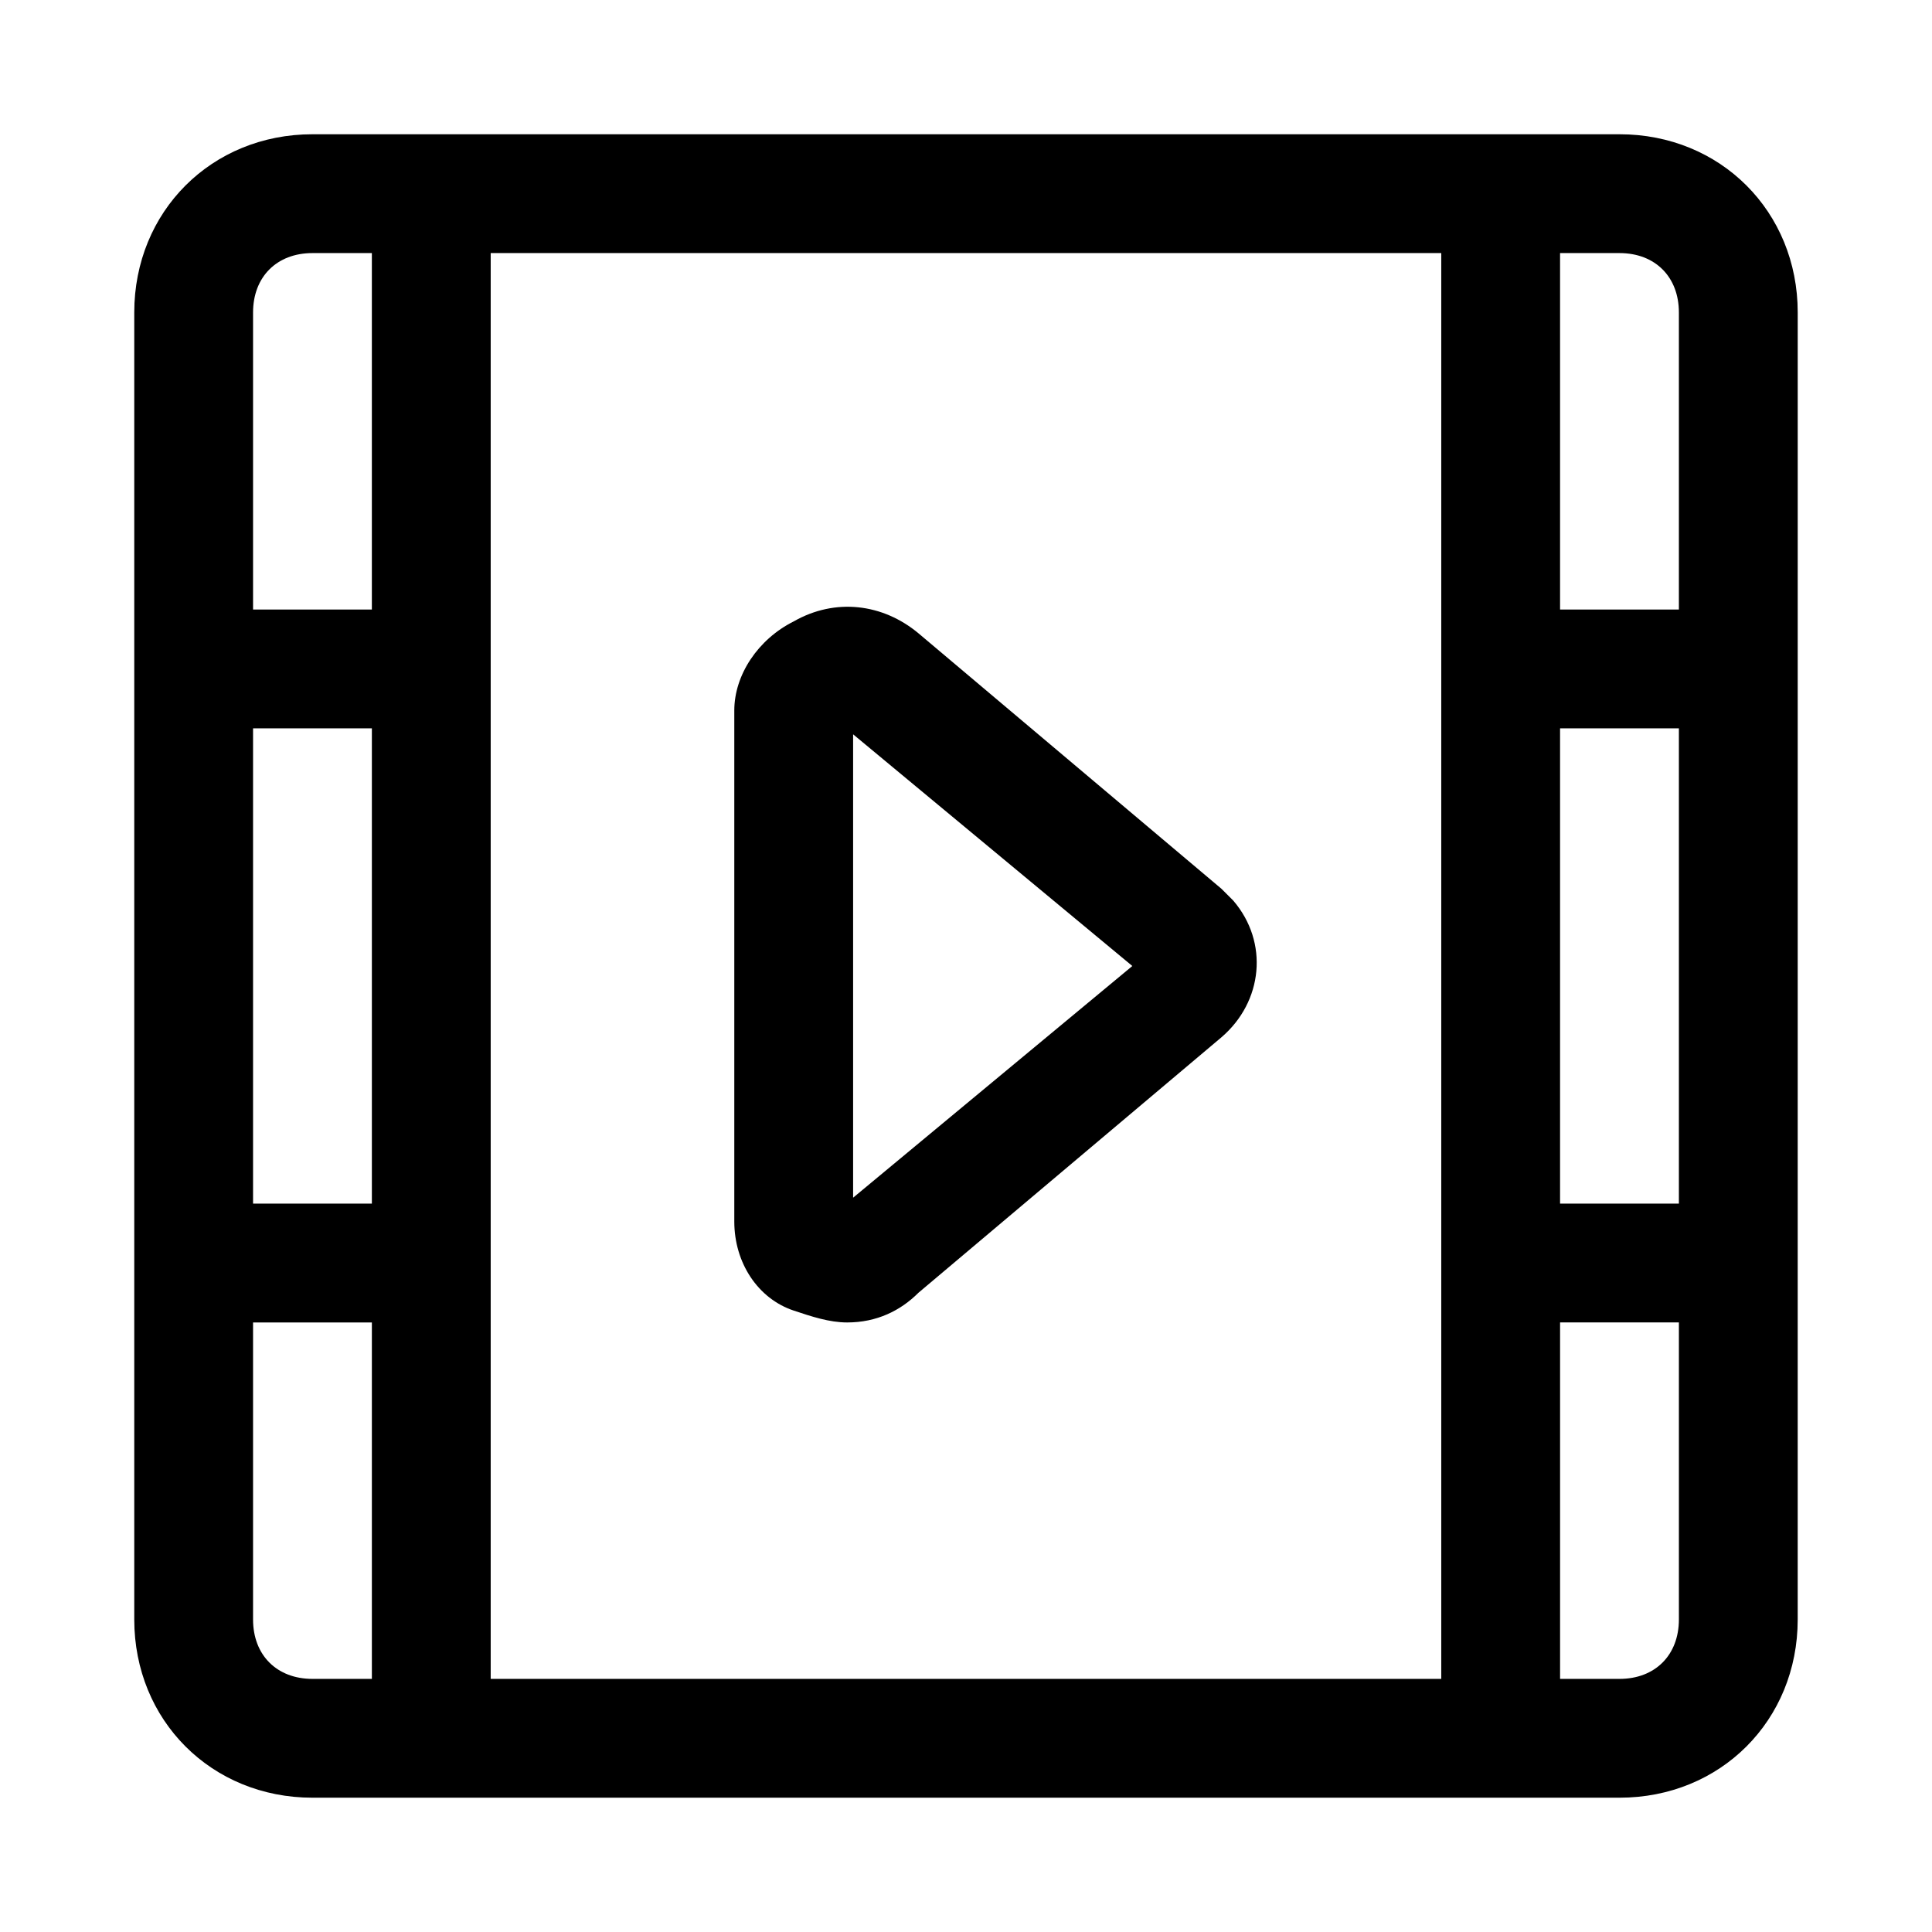
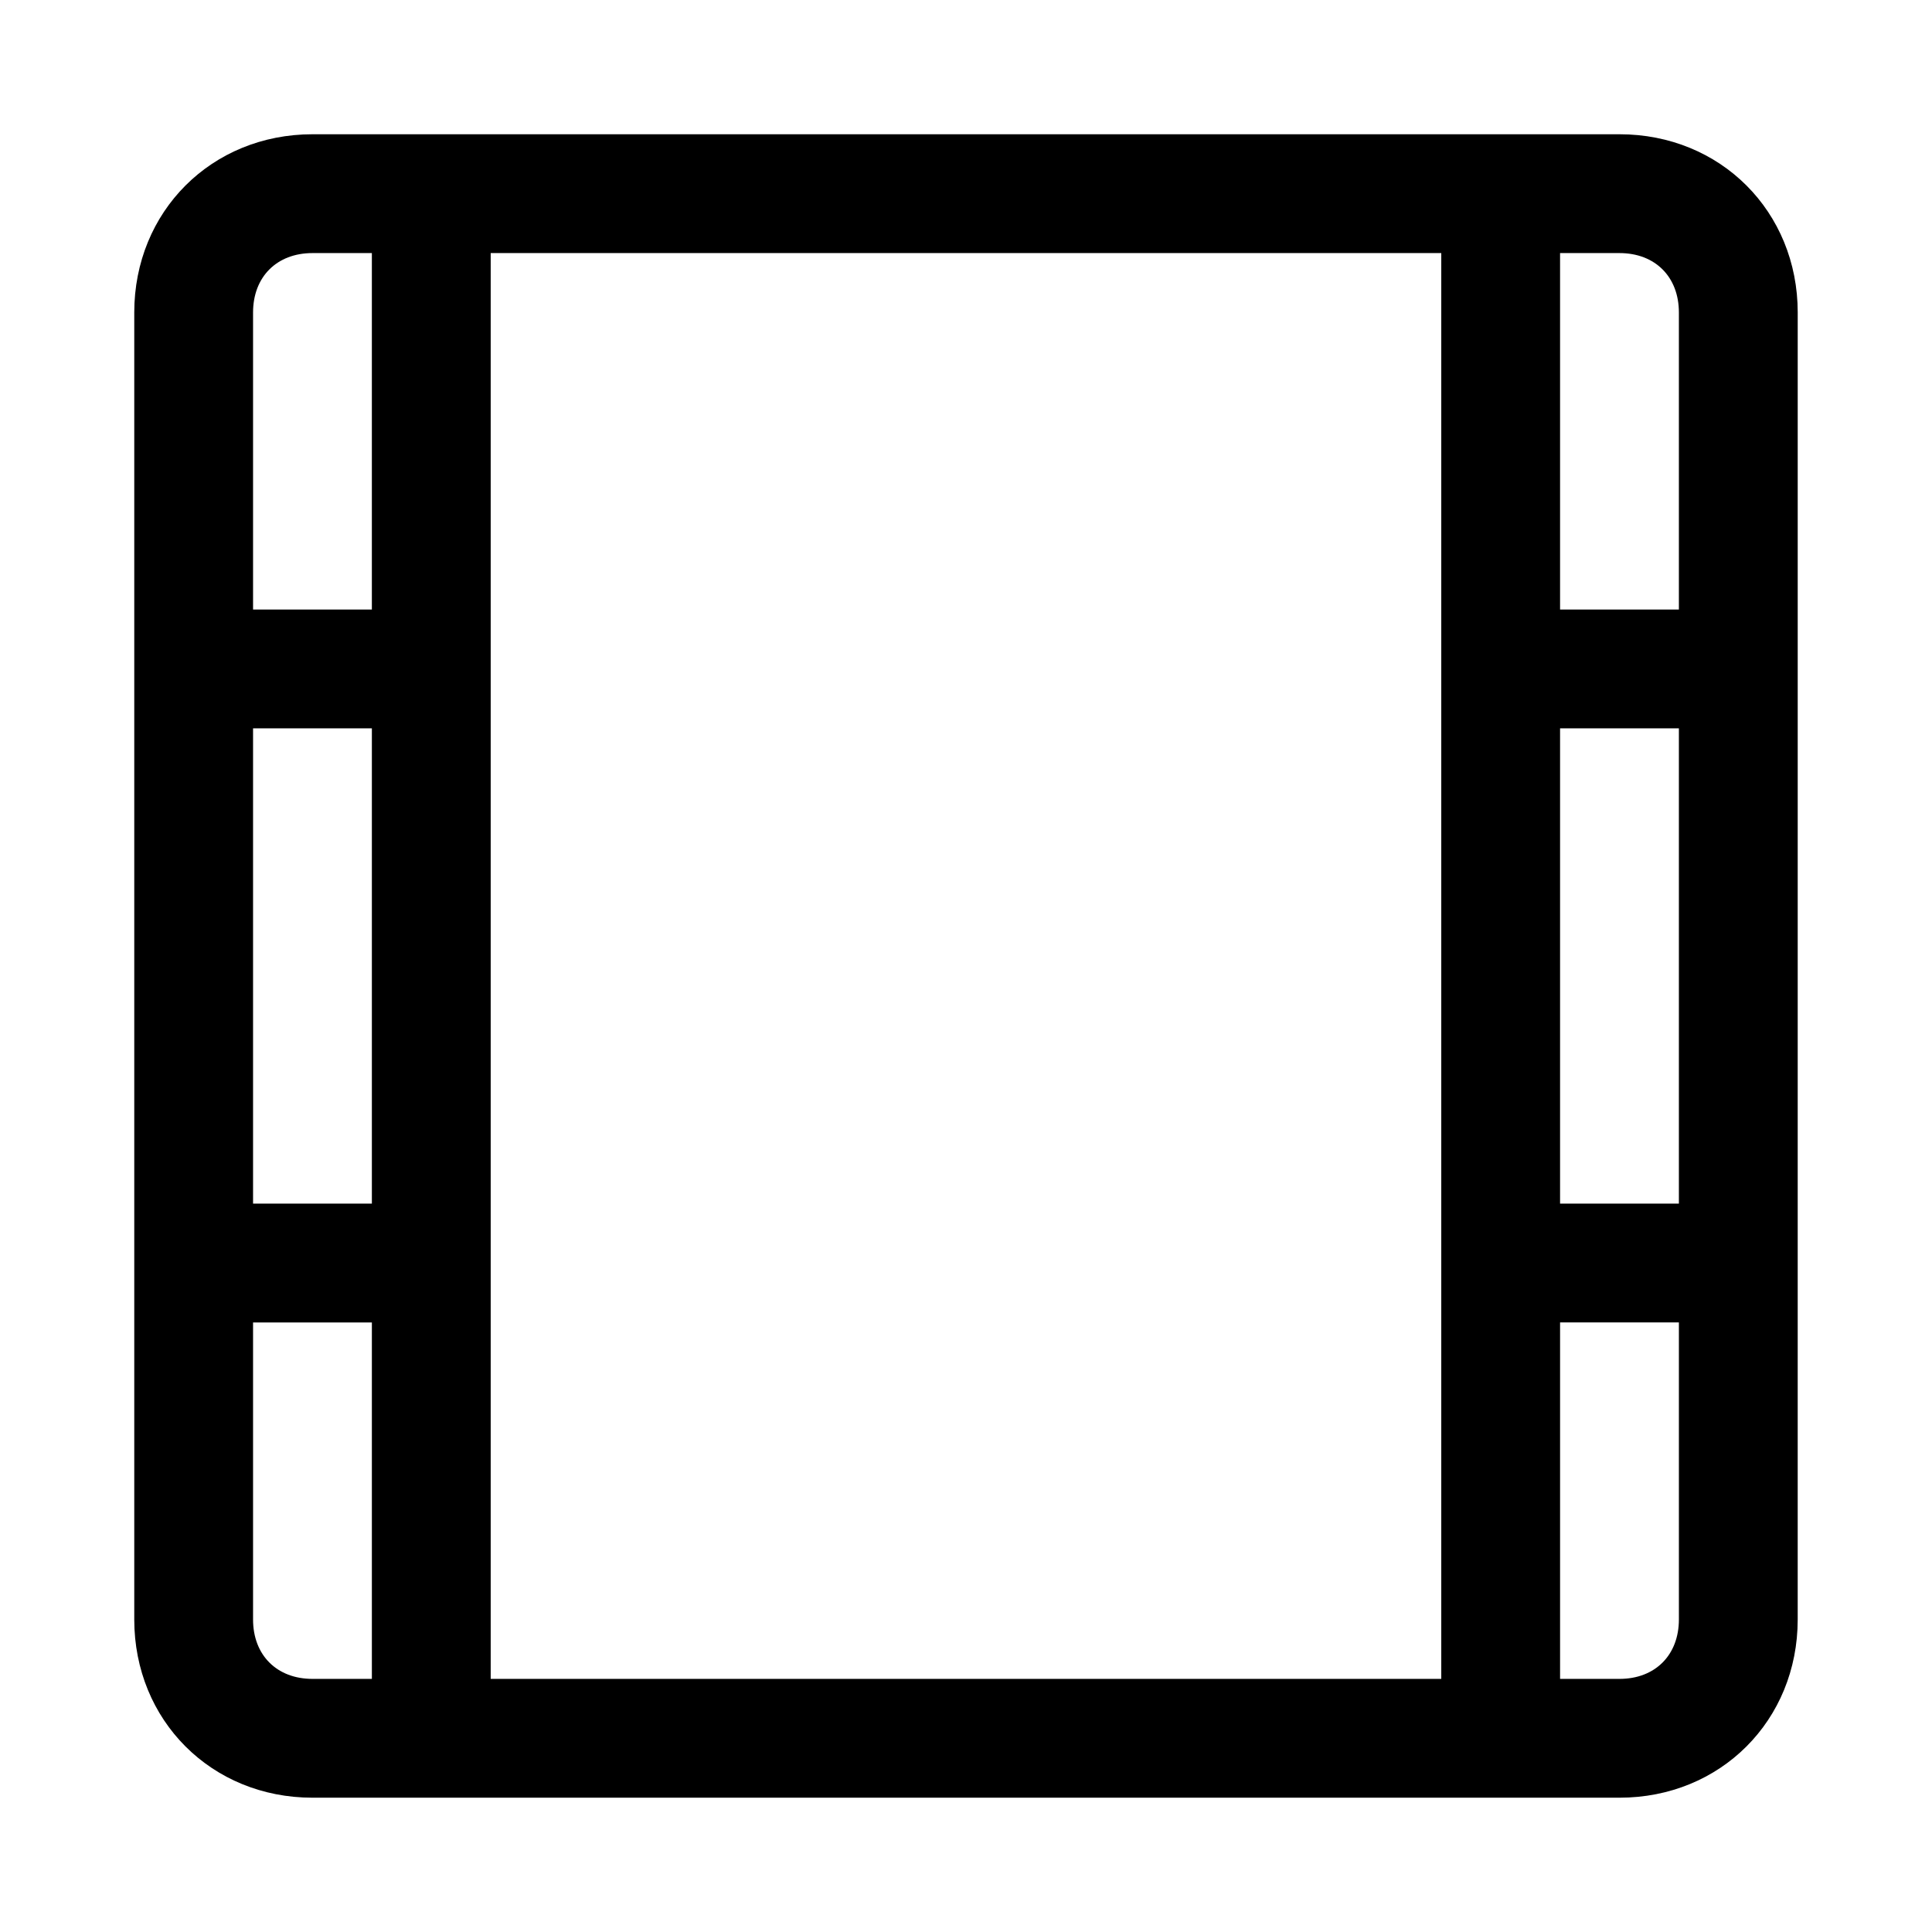
<svg xmlns="http://www.w3.org/2000/svg" fill="#000000" width="800px" height="800px" version="1.1" viewBox="144 144 512 512">
  <g>
    <path d="m573.18 179.58h-346.37c-26.762 0-47.23 20.469-47.23 47.23v346.37c0 26.766 20.469 47.23 47.23 47.23h346.37c26.766 0 47.23-20.469 47.23-47.23l0.004-346.37c0-26.762-20.465-47.23-47.23-47.23zm-15.746 157.44h31.488v125.95h-31.488zm31.488-110.21v78.719h-31.488v-94.461h15.742c9.449 0 15.746 6.297 15.746 15.742zm-377.86 110.21h31.488v125.95h-31.488zm15.742-125.95h15.742v94.465h-31.484v-78.723c0-9.445 6.297-15.742 15.742-15.742zm-15.742 362.11v-78.719h31.488v94.465l-15.746-0.004c-9.445 0-15.742-6.297-15.742-15.742zm62.977 15.742v-377.86h251.91v377.86zm299.14 0h-15.742v-94.465h31.488v78.719c-0.004 9.449-6.301 15.746-15.746 15.746z" />
-     <path d="m387.4 311.83c-9.445-7.871-22.043-9.445-33.062-3.148-9.445 4.723-15.742 14.168-15.742 23.617v135.4c0 11.02 6.297 20.469 15.742 23.617 4.723 1.574 9.445 3.148 14.168 3.148 7.871 0 14.168-3.148 18.895-7.871l80.293-67.699c11.02-9.445 12.594-25.191 3.148-36.211l-3.148-3.148zm-17.316 149.57v-122.8l73.996 61.402z" />
  </g>
</svg>